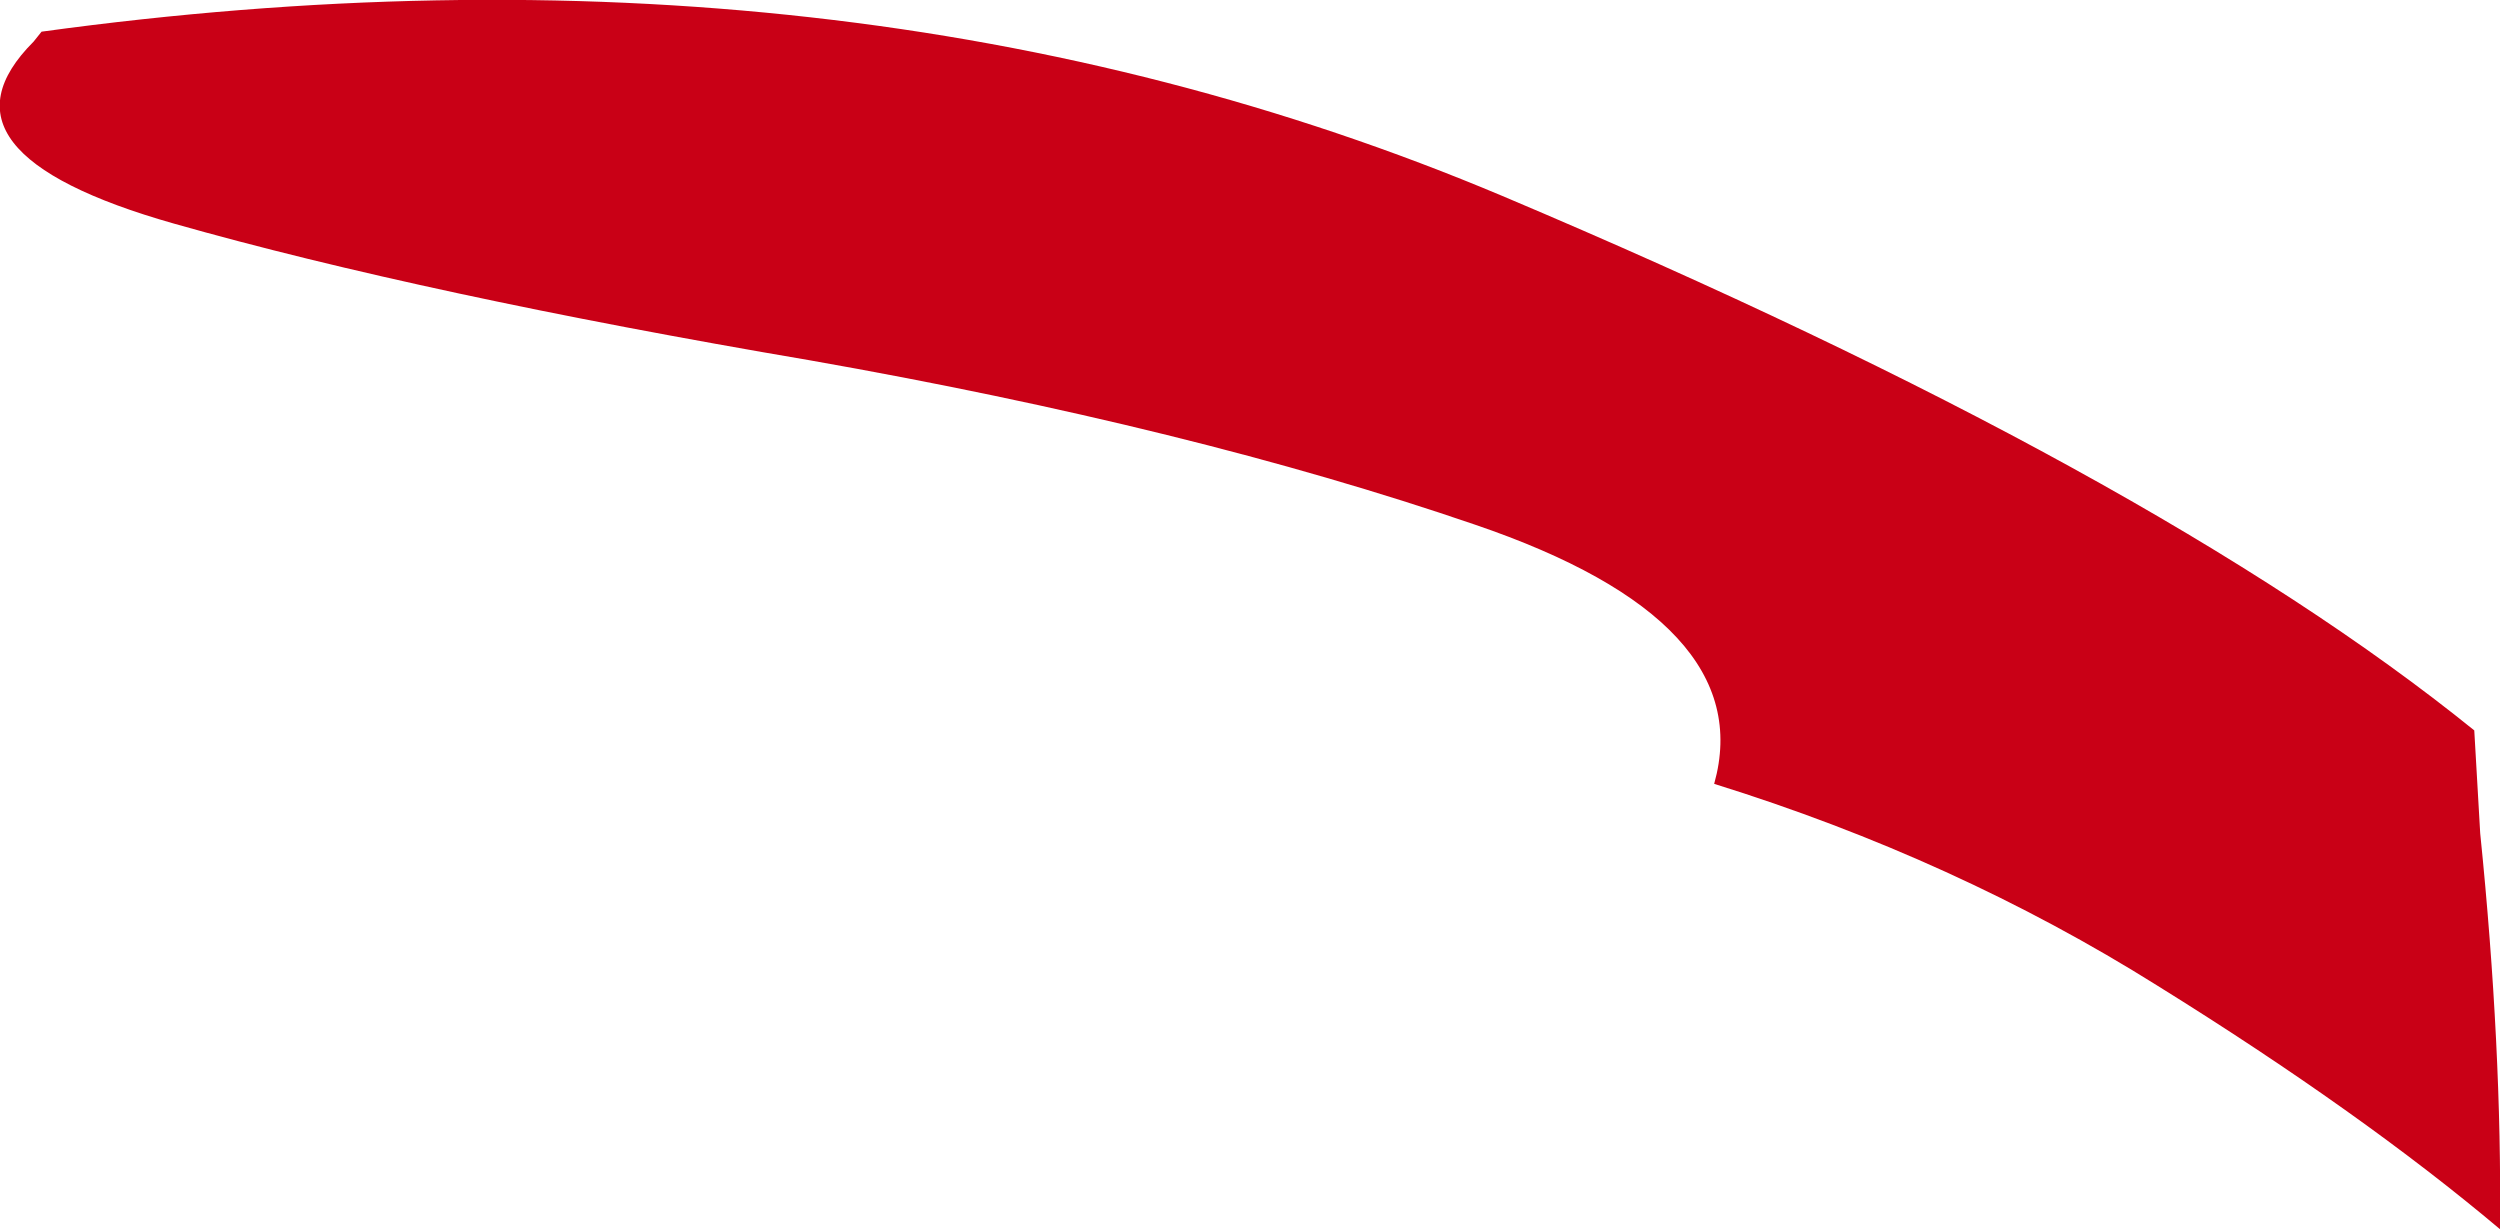
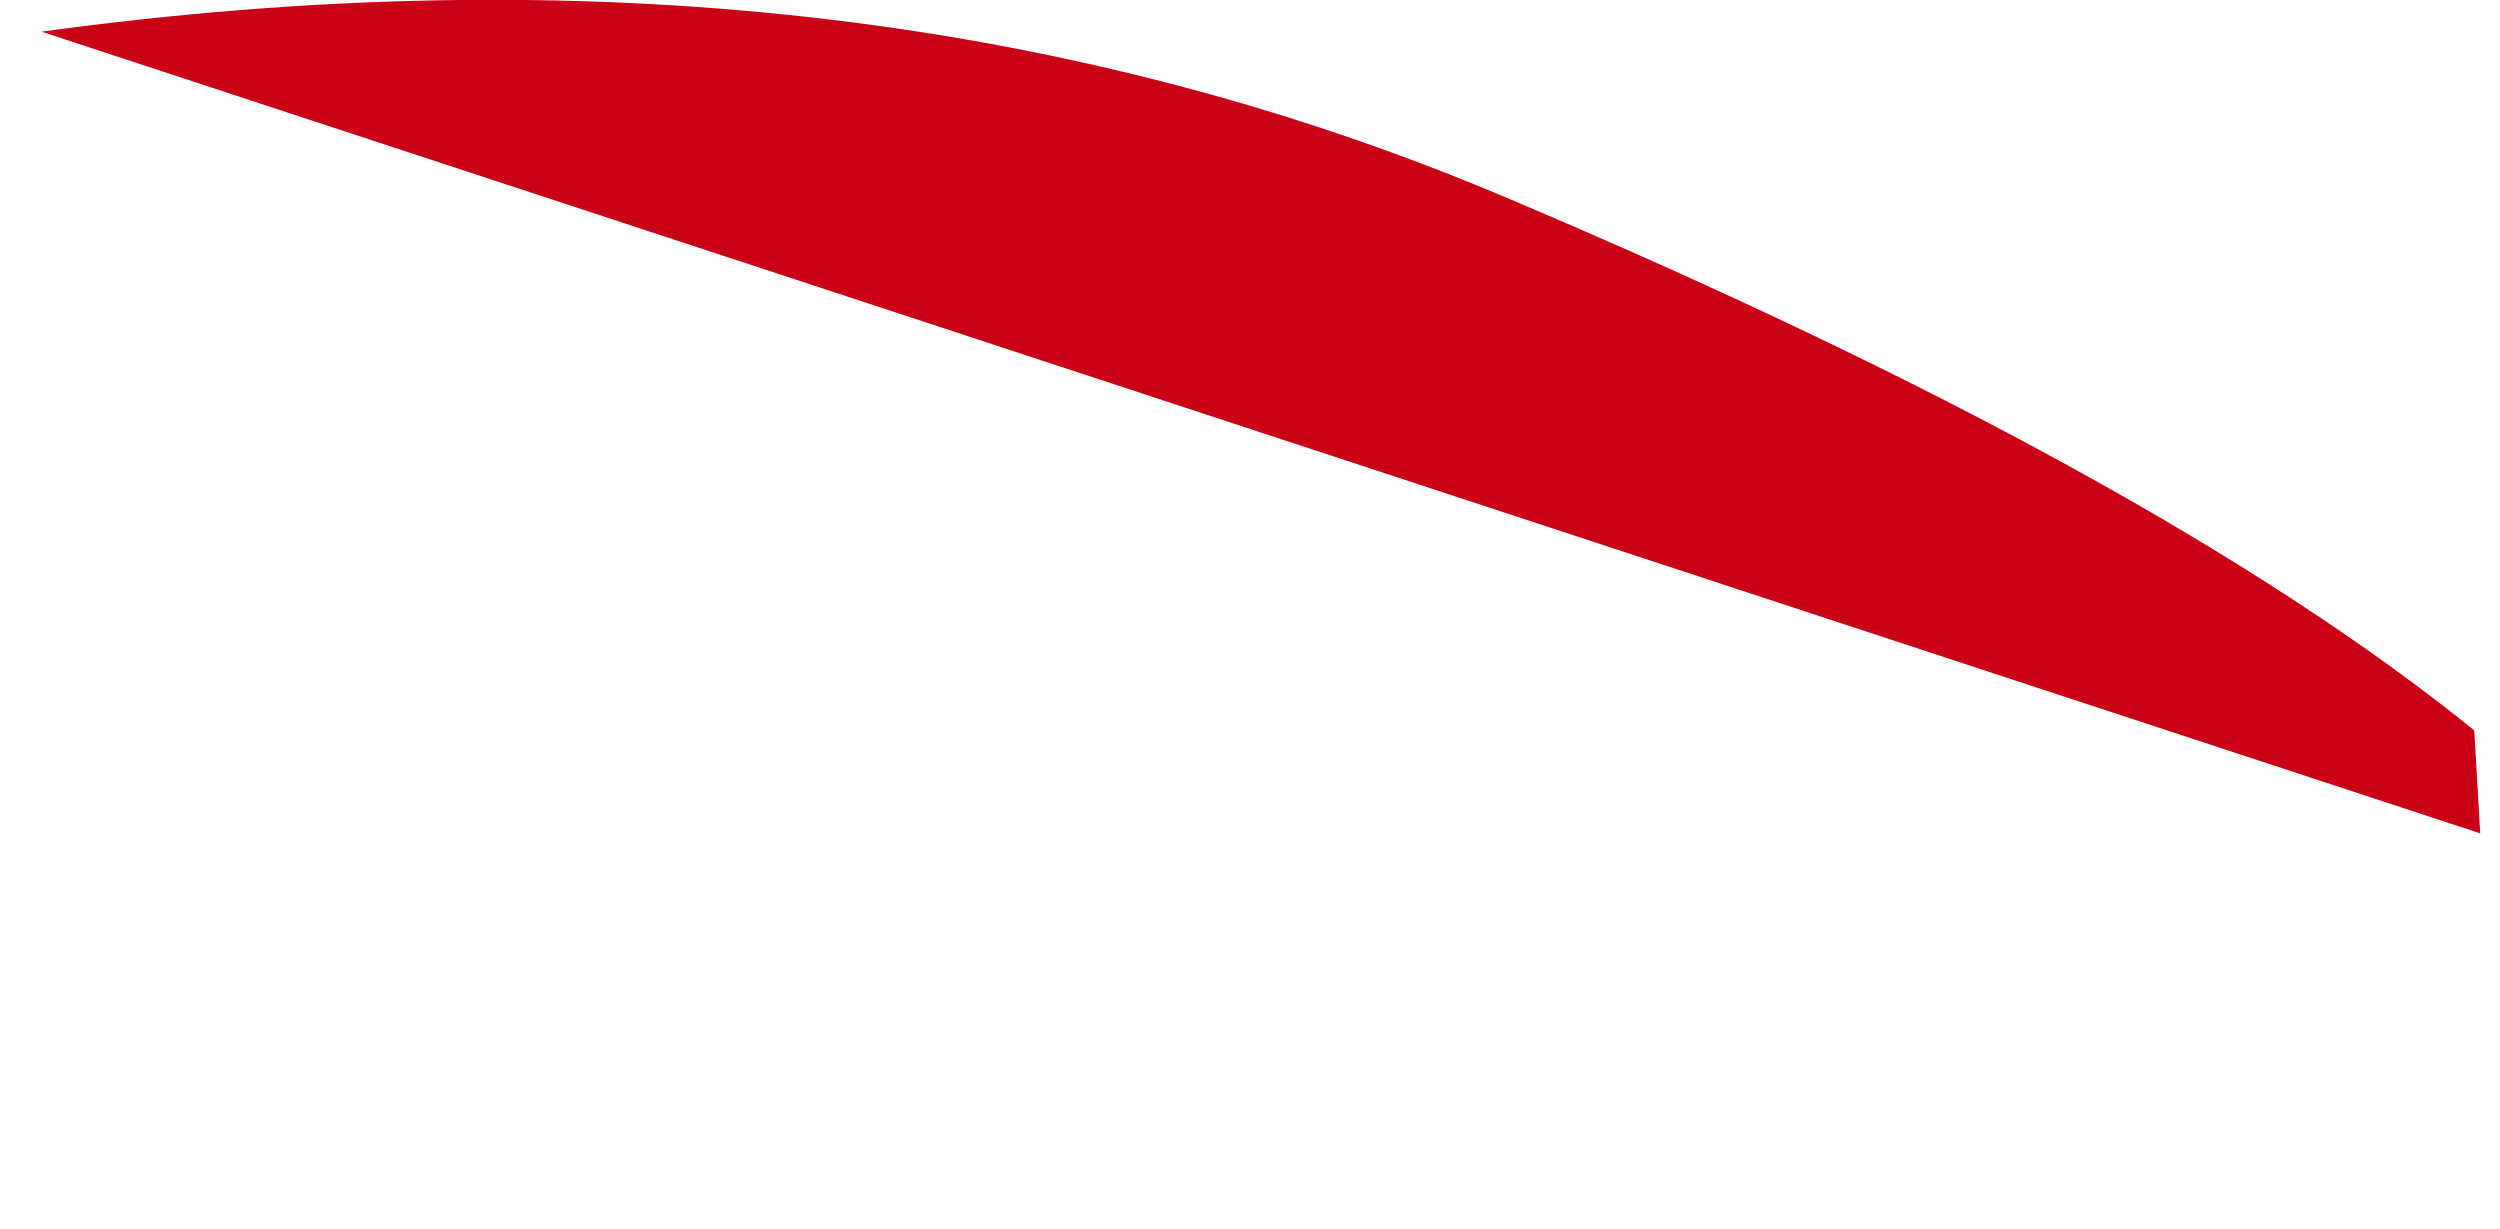
<svg xmlns="http://www.w3.org/2000/svg" height="31.05px" width="63.15px">
  <g transform="matrix(1.0, 0.0, 0.0, 1.0, -0.05, -0.15)">
-     <path d="M62.55 18.6 L62.7 21.2 Q63.25 26.6 63.2 31.2 59.7 28.25 54.55 25.05 49.45 21.85 43.35 19.95 44.5 15.85 37.3 13.4 30.15 10.95 20.5 9.25 10.8 7.6 4.45 5.8 -1.9 4.0 0.9 1.2 L1.1 0.95 Q21.5 -1.85 38.0 5.1 54.45 12.05 62.55 18.6" fill="#c90016" fill-rule="evenodd" stroke="none" />
+     <path d="M62.55 18.6 L62.7 21.2 L1.1 0.95 Q21.5 -1.85 38.0 5.1 54.45 12.05 62.55 18.6" fill="#c90016" fill-rule="evenodd" stroke="none" />
  </g>
</svg>